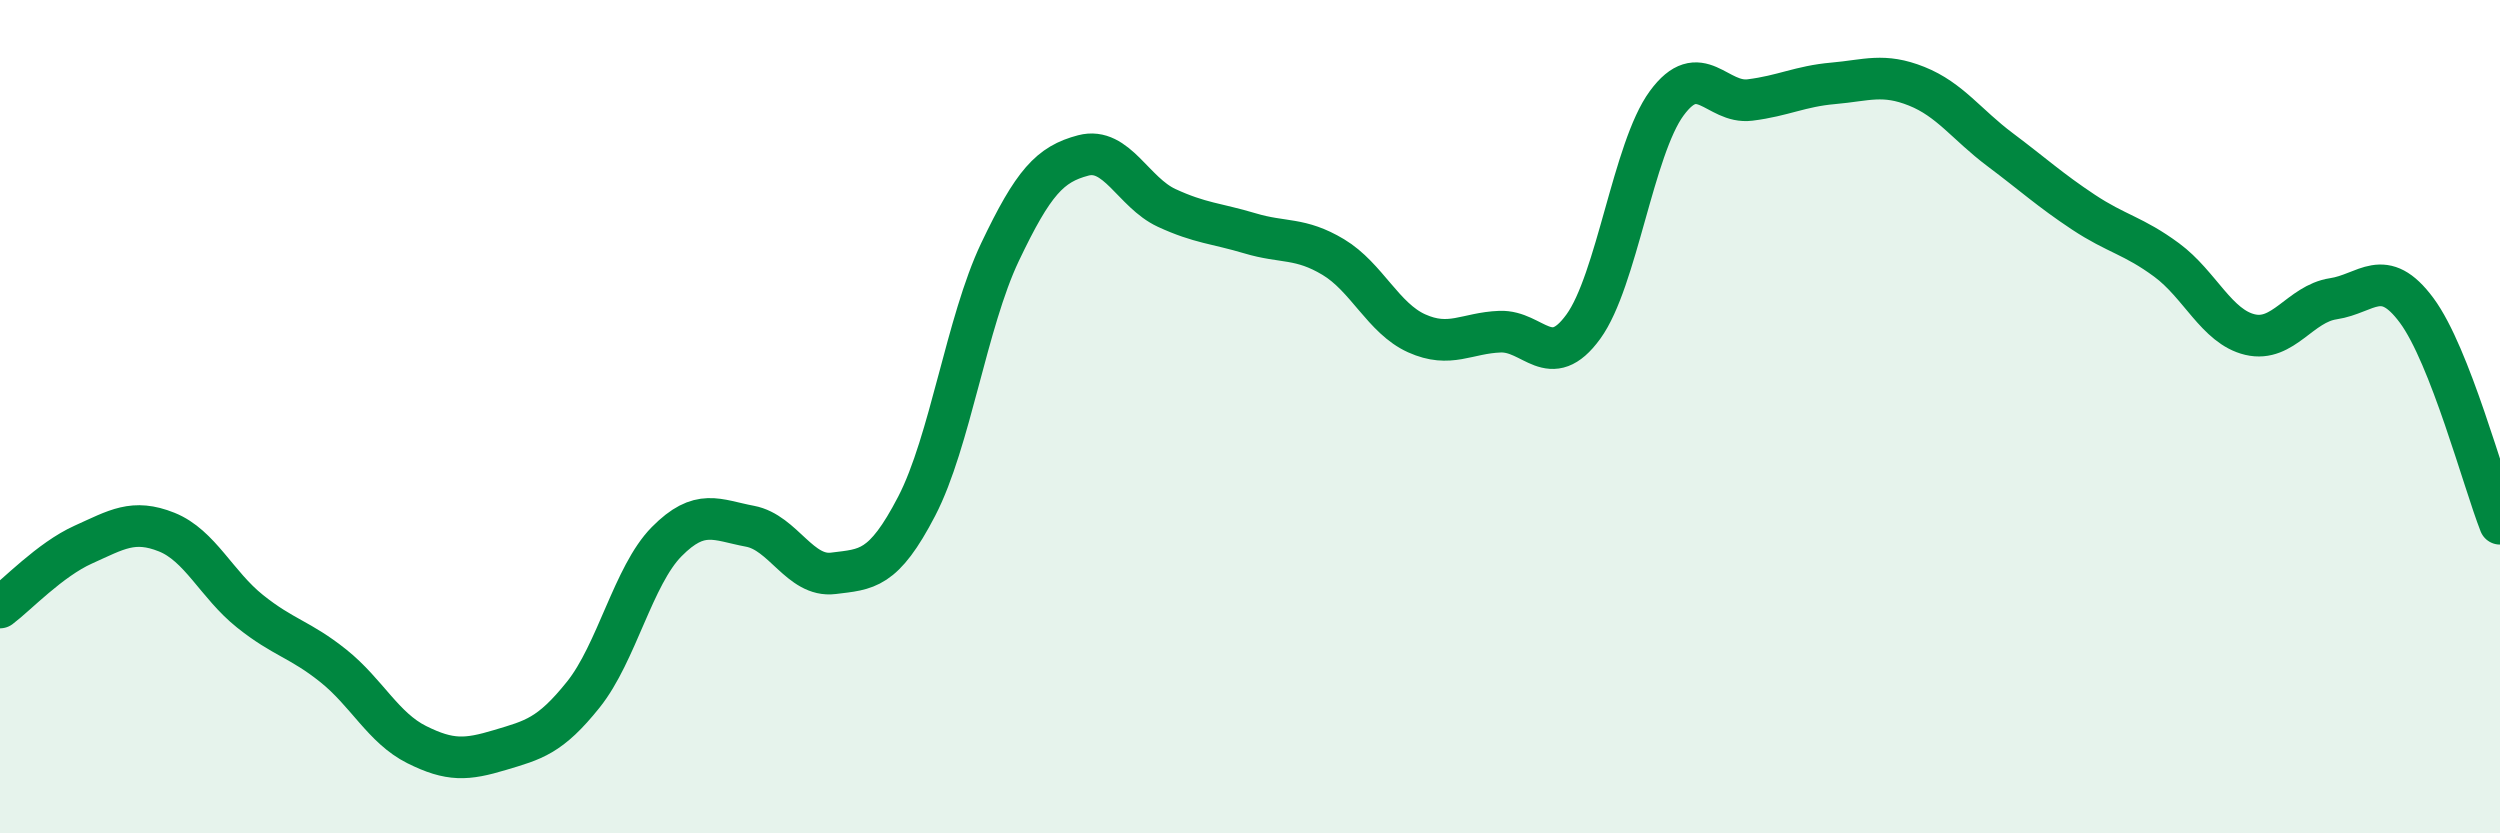
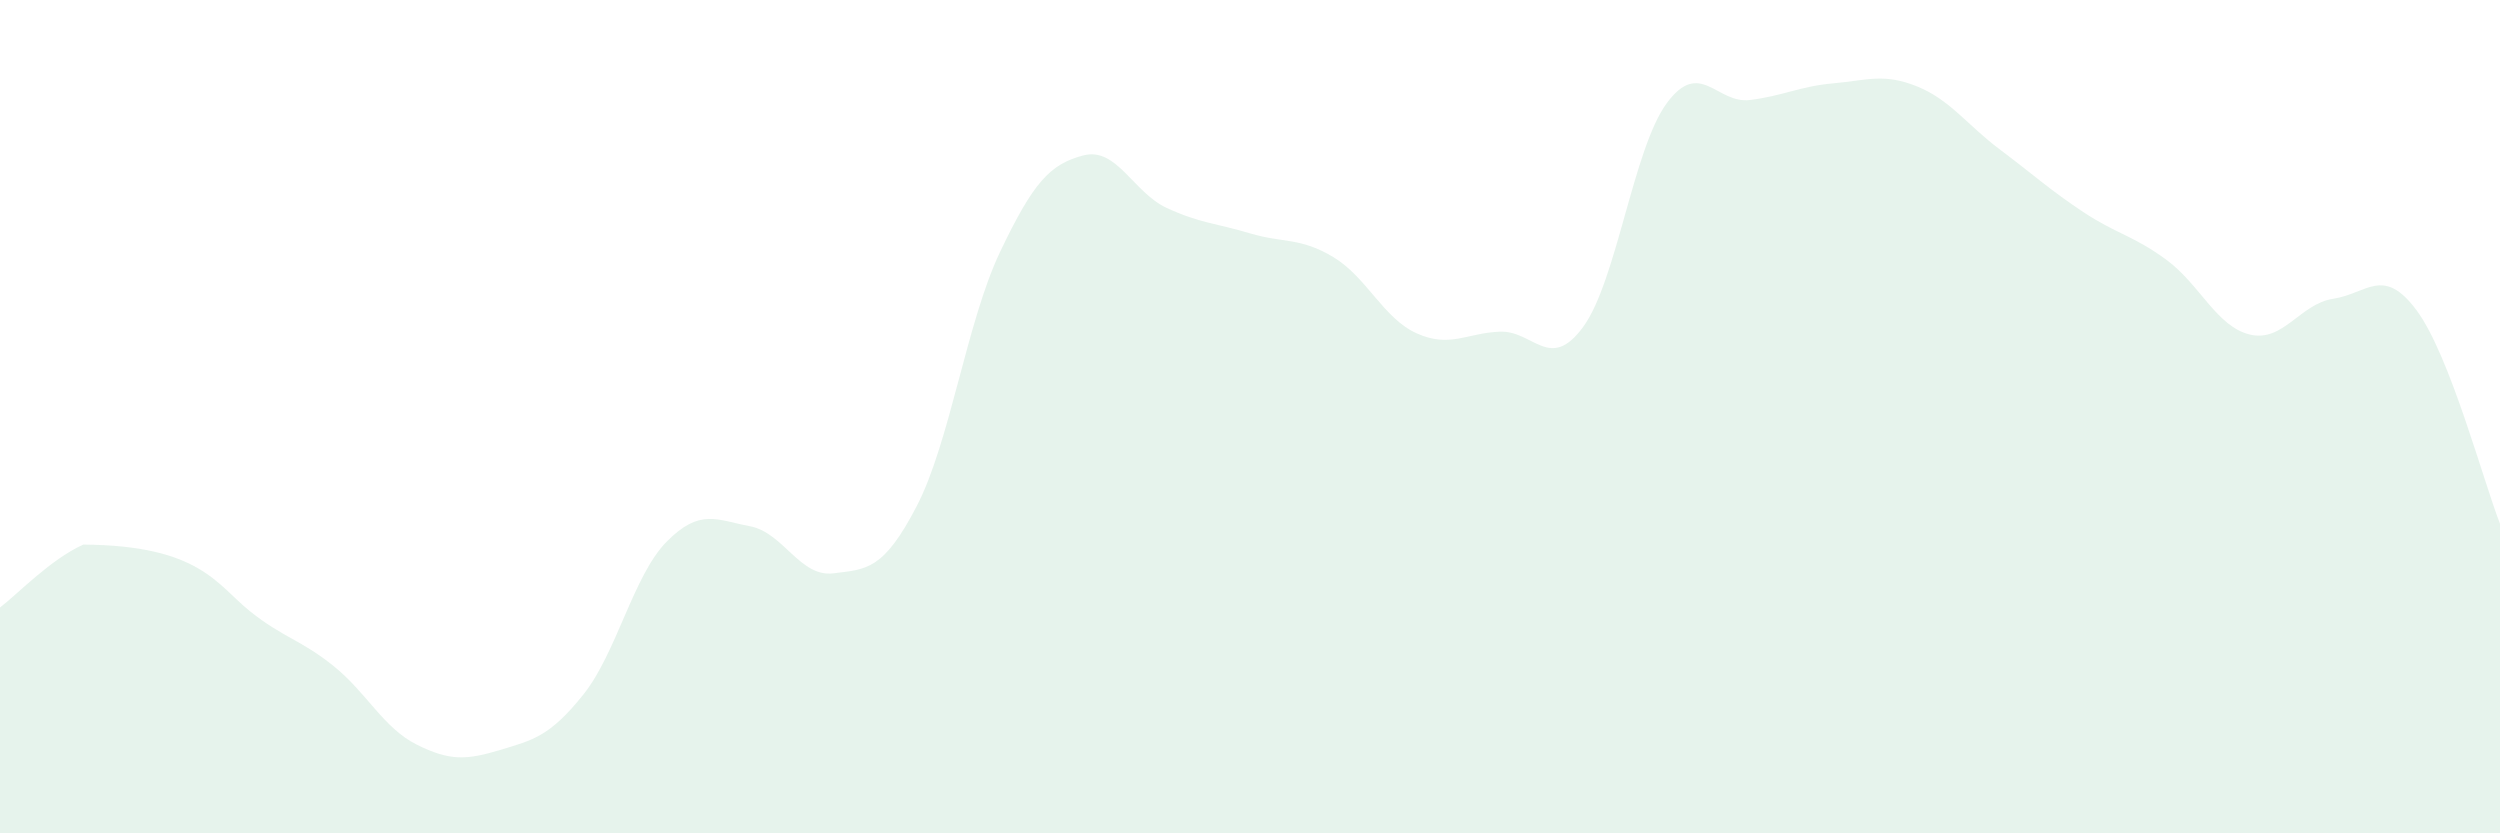
<svg xmlns="http://www.w3.org/2000/svg" width="60" height="20" viewBox="0 0 60 20">
-   <path d="M 0,14.58 C 0.4,14.28 1.2,13.43 2,13.07 C 2.8,12.71 3.2,12.45 4,12.77 C 4.8,13.09 5.2,14.03 6,14.67 C 6.8,15.31 7.2,15.34 8,15.98 C 8.8,16.62 9.2,17.47 10,17.87 C 10.8,18.27 11.2,18.24 12,18 C 12.8,17.76 13.2,17.67 14,16.67 C 14.8,15.67 15.2,13.81 16,13 C 16.8,12.19 17.2,12.48 18,12.63 C 18.8,12.78 19.2,13.86 20,13.76 C 20.8,13.66 21.2,13.69 22,12.15 C 22.8,10.61 23.2,7.73 24,6.05 C 24.8,4.37 25.2,3.94 26,3.73 C 26.8,3.52 27.2,4.62 28,4.99 C 28.8,5.36 29.2,5.36 30,5.6 C 30.8,5.84 31.2,5.69 32,6.17 C 32.8,6.65 33.2,7.64 34,8 C 34.8,8.36 35.2,7.99 36,7.96 C 36.8,7.93 37.2,8.94 38,7.84 C 38.8,6.74 39.2,3.57 40,2.48 C 40.8,1.39 41.2,2.5 42,2.4 C 42.8,2.3 43.2,2.07 44,2 C 44.8,1.93 45.2,1.75 46,2.07 C 46.8,2.39 47.2,2.99 48,3.59 C 48.8,4.19 49.2,4.56 50,5.09 C 50.8,5.62 51.2,5.65 52,6.24 C 52.8,6.83 53.2,7.84 54,8.03 C 54.8,8.22 55.2,7.29 56,7.17 C 56.8,7.05 57.2,6.37 58,7.45 C 58.8,8.53 59.6,11.55 60,12.57L60 20L0 20Z" fill="#008740" opacity="0.1" stroke-linecap="round" stroke-linejoin="round" />
-   <path d="M 0,14.58 C 0.4,14.28 1.2,13.43 2,13.07 C 2.8,12.71 3.2,12.45 4,12.77 C 4.8,13.09 5.2,14.03 6,14.67 C 6.8,15.31 7.2,15.34 8,15.98 C 8.8,16.62 9.2,17.47 10,17.87 C 10.8,18.27 11.2,18.24 12,18 C 12.8,17.76 13.2,17.67 14,16.67 C 14.8,15.67 15.2,13.81 16,13 C 16.8,12.19 17.2,12.48 18,12.63 C 18.8,12.78 19.2,13.86 20,13.76 C 20.8,13.66 21.2,13.69 22,12.15 C 22.8,10.61 23.2,7.73 24,6.05 C 24.8,4.37 25.2,3.94 26,3.73 C 26.8,3.52 27.2,4.62 28,4.99 C 28.8,5.36 29.2,5.36 30,5.6 C 30.8,5.84 31.2,5.69 32,6.17 C 32.8,6.65 33.2,7.64 34,8 C 34.8,8.36 35.2,7.99 36,7.96 C 36.8,7.93 37.2,8.94 38,7.84 C 38.8,6.74 39.2,3.57 40,2.48 C 40.8,1.39 41.2,2.5 42,2.4 C 42.8,2.3 43.2,2.07 44,2 C 44.8,1.93 45.2,1.75 46,2.07 C 46.8,2.39 47.2,2.99 48,3.59 C 48.8,4.19 49.2,4.56 50,5.09 C 50.8,5.62 51.2,5.65 52,6.24 C 52.8,6.83 53.2,7.84 54,8.03 C 54.8,8.22 55.2,7.29 56,7.17 C 56.8,7.05 57.2,6.37 58,7.45 C 58.8,8.53 59.6,11.55 60,12.57" stroke="#008740" stroke-width="1" fill="none" stroke-linecap="round" stroke-linejoin="round" />
+   <path d="M 0,14.58 C 0.4,14.28 1.2,13.43 2,13.07 C 4.8,13.09 5.2,14.03 6,14.67 C 6.8,15.31 7.2,15.34 8,15.98 C 8.8,16.62 9.2,17.47 10,17.87 C 10.8,18.27 11.2,18.24 12,18 C 12.8,17.76 13.2,17.67 14,16.67 C 14.8,15.67 15.2,13.81 16,13 C 16.8,12.19 17.2,12.48 18,12.63 C 18.8,12.78 19.2,13.86 20,13.76 C 20.8,13.66 21.2,13.69 22,12.15 C 22.8,10.61 23.2,7.73 24,6.05 C 24.8,4.37 25.2,3.94 26,3.73 C 26.8,3.52 27.2,4.62 28,4.99 C 28.8,5.36 29.2,5.36 30,5.6 C 30.8,5.84 31.2,5.69 32,6.17 C 32.8,6.65 33.2,7.64 34,8 C 34.8,8.36 35.2,7.99 36,7.96 C 36.8,7.93 37.2,8.94 38,7.84 C 38.8,6.74 39.2,3.57 40,2.48 C 40.8,1.39 41.2,2.5 42,2.4 C 42.8,2.3 43.2,2.07 44,2 C 44.8,1.93 45.2,1.75 46,2.07 C 46.8,2.39 47.2,2.99 48,3.59 C 48.8,4.19 49.2,4.56 50,5.09 C 50.8,5.62 51.2,5.65 52,6.24 C 52.8,6.83 53.2,7.84 54,8.03 C 54.8,8.22 55.2,7.29 56,7.17 C 56.8,7.05 57.2,6.37 58,7.45 C 58.8,8.53 59.6,11.55 60,12.57L60 20L0 20Z" fill="#008740" opacity="0.1" stroke-linecap="round" stroke-linejoin="round" />
</svg>